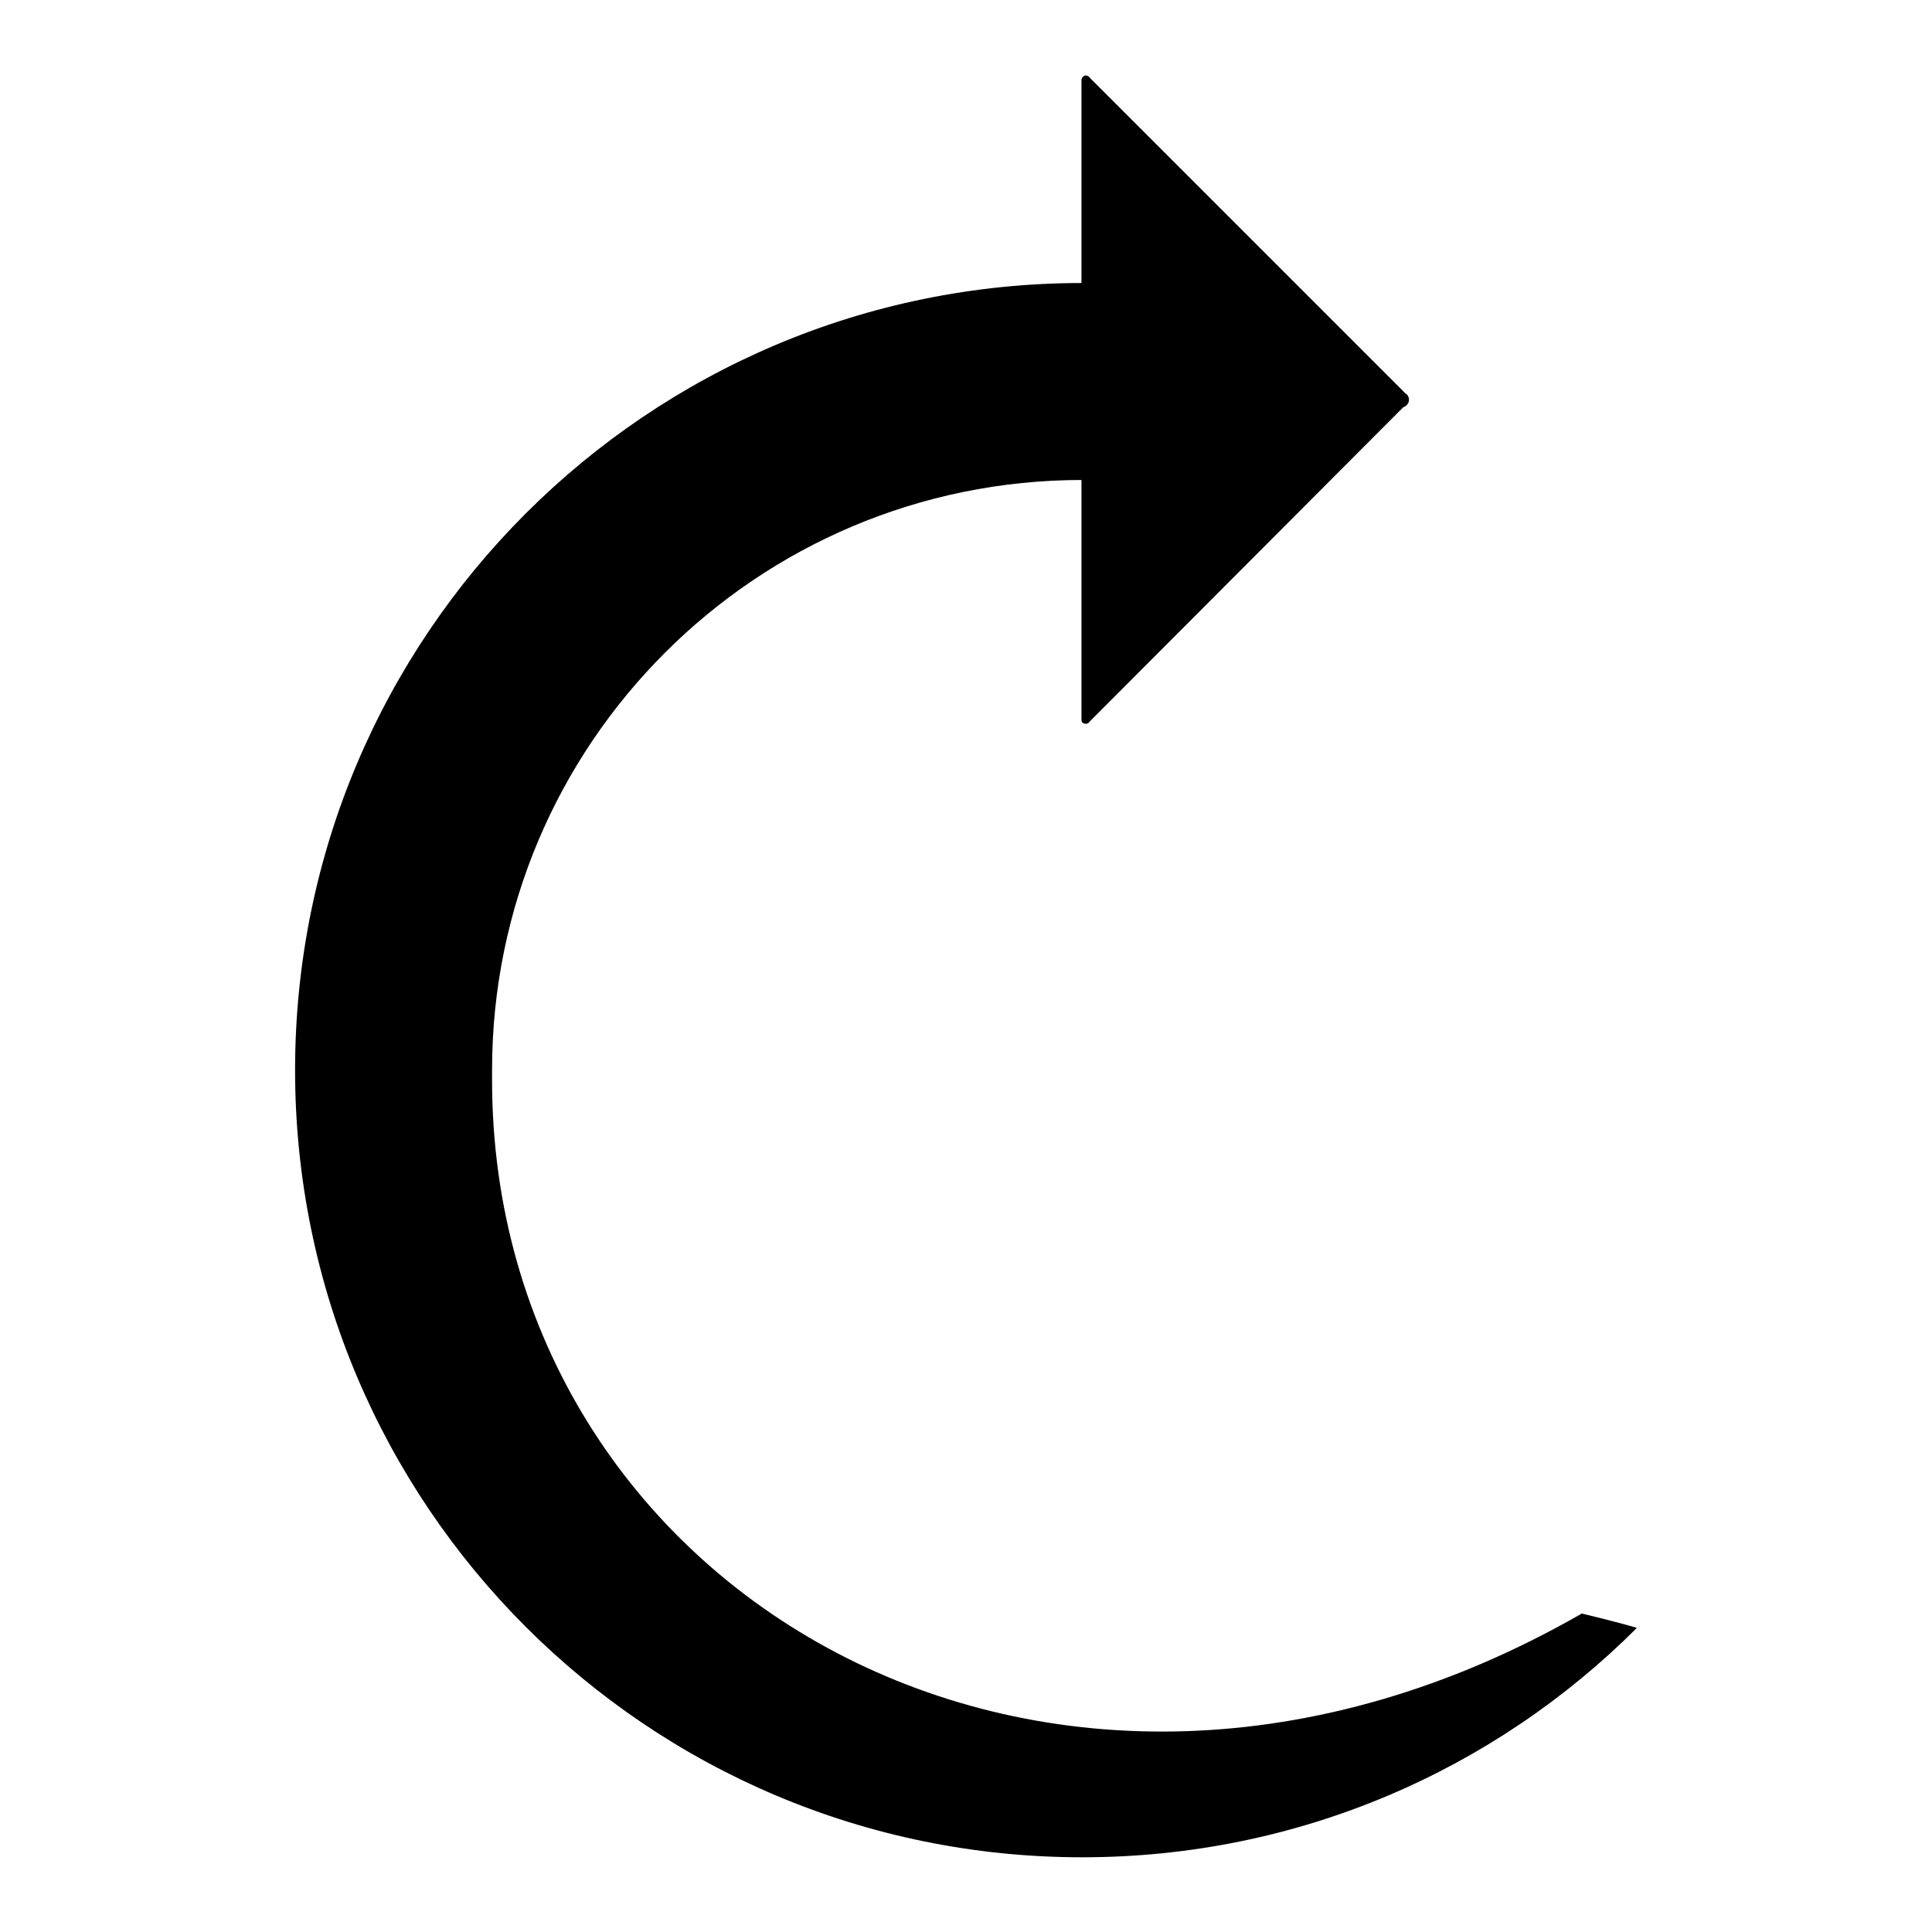
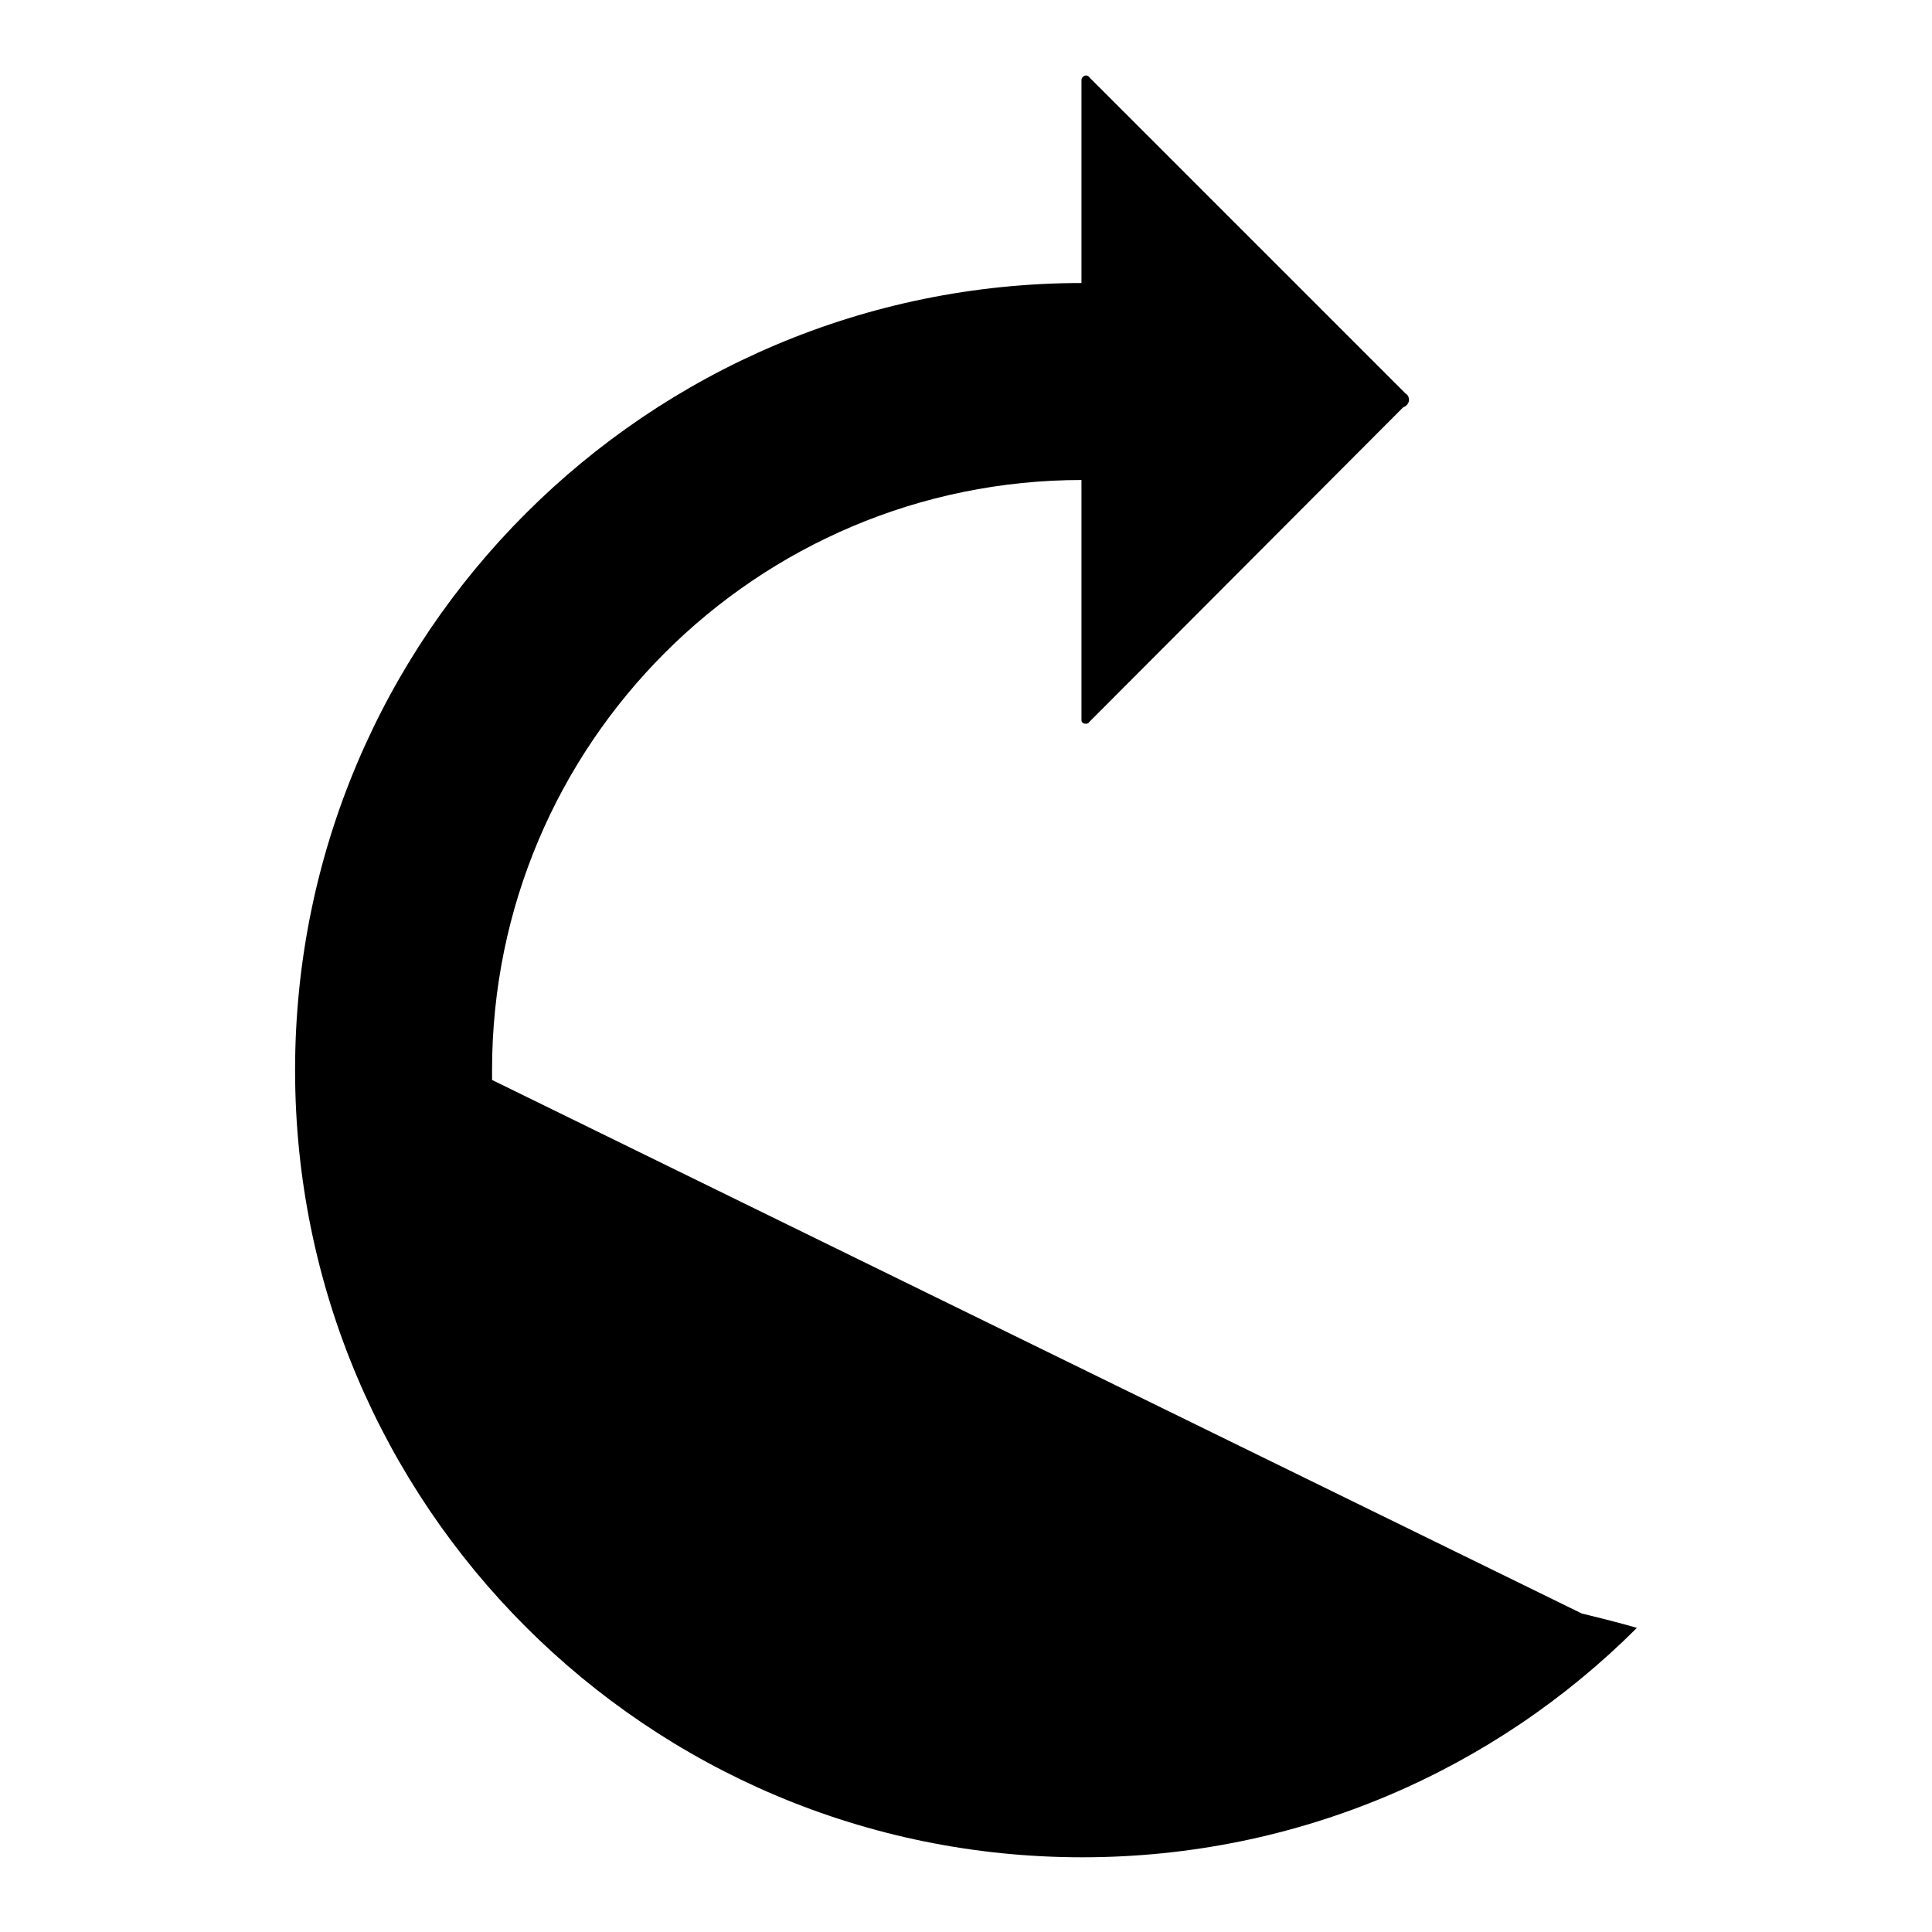
<svg xmlns="http://www.w3.org/2000/svg" version="1.1" x="0px" y="0px" viewBox="0 0 256 256" enable-background="new 0 0 256 256" xml:space="preserve">
  <g>
-     <path fill="#000000" d="M59.7,143c0-0.4,0-0.9,0-1.3C59.7,141.7,59.7,142.1,59.7,143z M143.3,10.6c0,0.3,0.3,0.6,0.6,0.6 c0.3,0,0.6-0.3,0.6-0.6c0-0.3-0.3-0.6-0.6-0.6C143.6,10,143.3,10.3,143.3,10.6L143.3,10.6z M65.2,143.1c0-0.9,0-1.3,0-1.3 c0-43.2,35-78.2,78.2-78.2V37.5c-57.6,0-104.3,46.7-104.3,104.3c0,57.6,46.7,104.3,104.3,104.3c28.7,0,54.7-11.6,73.5-30.4 c0,0-2.7-0.8-7.3-1.9C138.9,254.4,65.2,210.7,65.2,143.1z M186.2,52.1l-42-42c-0.2,0.3-0.5,0.5-0.9,0.5v84.8c0.1,0,0.1,0,0.2,0 c0.4,0,0.6,0.1,0.8,0.3l41.8-41.9C185.8,53.4,185.8,52.6,186.2,52.1z M184.7,53c0,0.6,0.4,1,1,1c0.5,0,1-0.5,1-1l0,0 c0-0.6-0.4-1-1-1C185.1,51.9,184.7,52.4,184.7,53z M143.3,95.4c0,0.3,0.2,0.5,0.6,0.5c0.3,0,0.5-0.2,0.5-0.5c0-0.3-0.2-0.5-0.5-0.5 C143.6,94.9,143.3,95.1,143.3,95.4L143.3,95.4z" />
+     <path fill="#000000" d="M59.7,143c0-0.4,0-0.9,0-1.3C59.7,141.7,59.7,142.1,59.7,143z M143.3,10.6c0,0.3,0.3,0.6,0.6,0.6 c0.3,0,0.6-0.3,0.6-0.6c0-0.3-0.3-0.6-0.6-0.6C143.6,10,143.3,10.3,143.3,10.6L143.3,10.6z M65.2,143.1c0-0.9,0-1.3,0-1.3 c0-43.2,35-78.2,78.2-78.2V37.5c-57.6,0-104.3,46.7-104.3,104.3c0,57.6,46.7,104.3,104.3,104.3c28.7,0,54.7-11.6,73.5-30.4 c0,0-2.7-0.8-7.3-1.9z M186.2,52.1l-42-42c-0.2,0.3-0.5,0.5-0.9,0.5v84.8c0.1,0,0.1,0,0.2,0 c0.4,0,0.6,0.1,0.8,0.3l41.8-41.9C185.8,53.4,185.8,52.6,186.2,52.1z M184.7,53c0,0.6,0.4,1,1,1c0.5,0,1-0.5,1-1l0,0 c0-0.6-0.4-1-1-1C185.1,51.9,184.7,52.4,184.7,53z M143.3,95.4c0,0.3,0.2,0.5,0.6,0.5c0.3,0,0.5-0.2,0.5-0.5c0-0.3-0.2-0.5-0.5-0.5 C143.6,94.9,143.3,95.1,143.3,95.4L143.3,95.4z" />
  </g>
</svg>